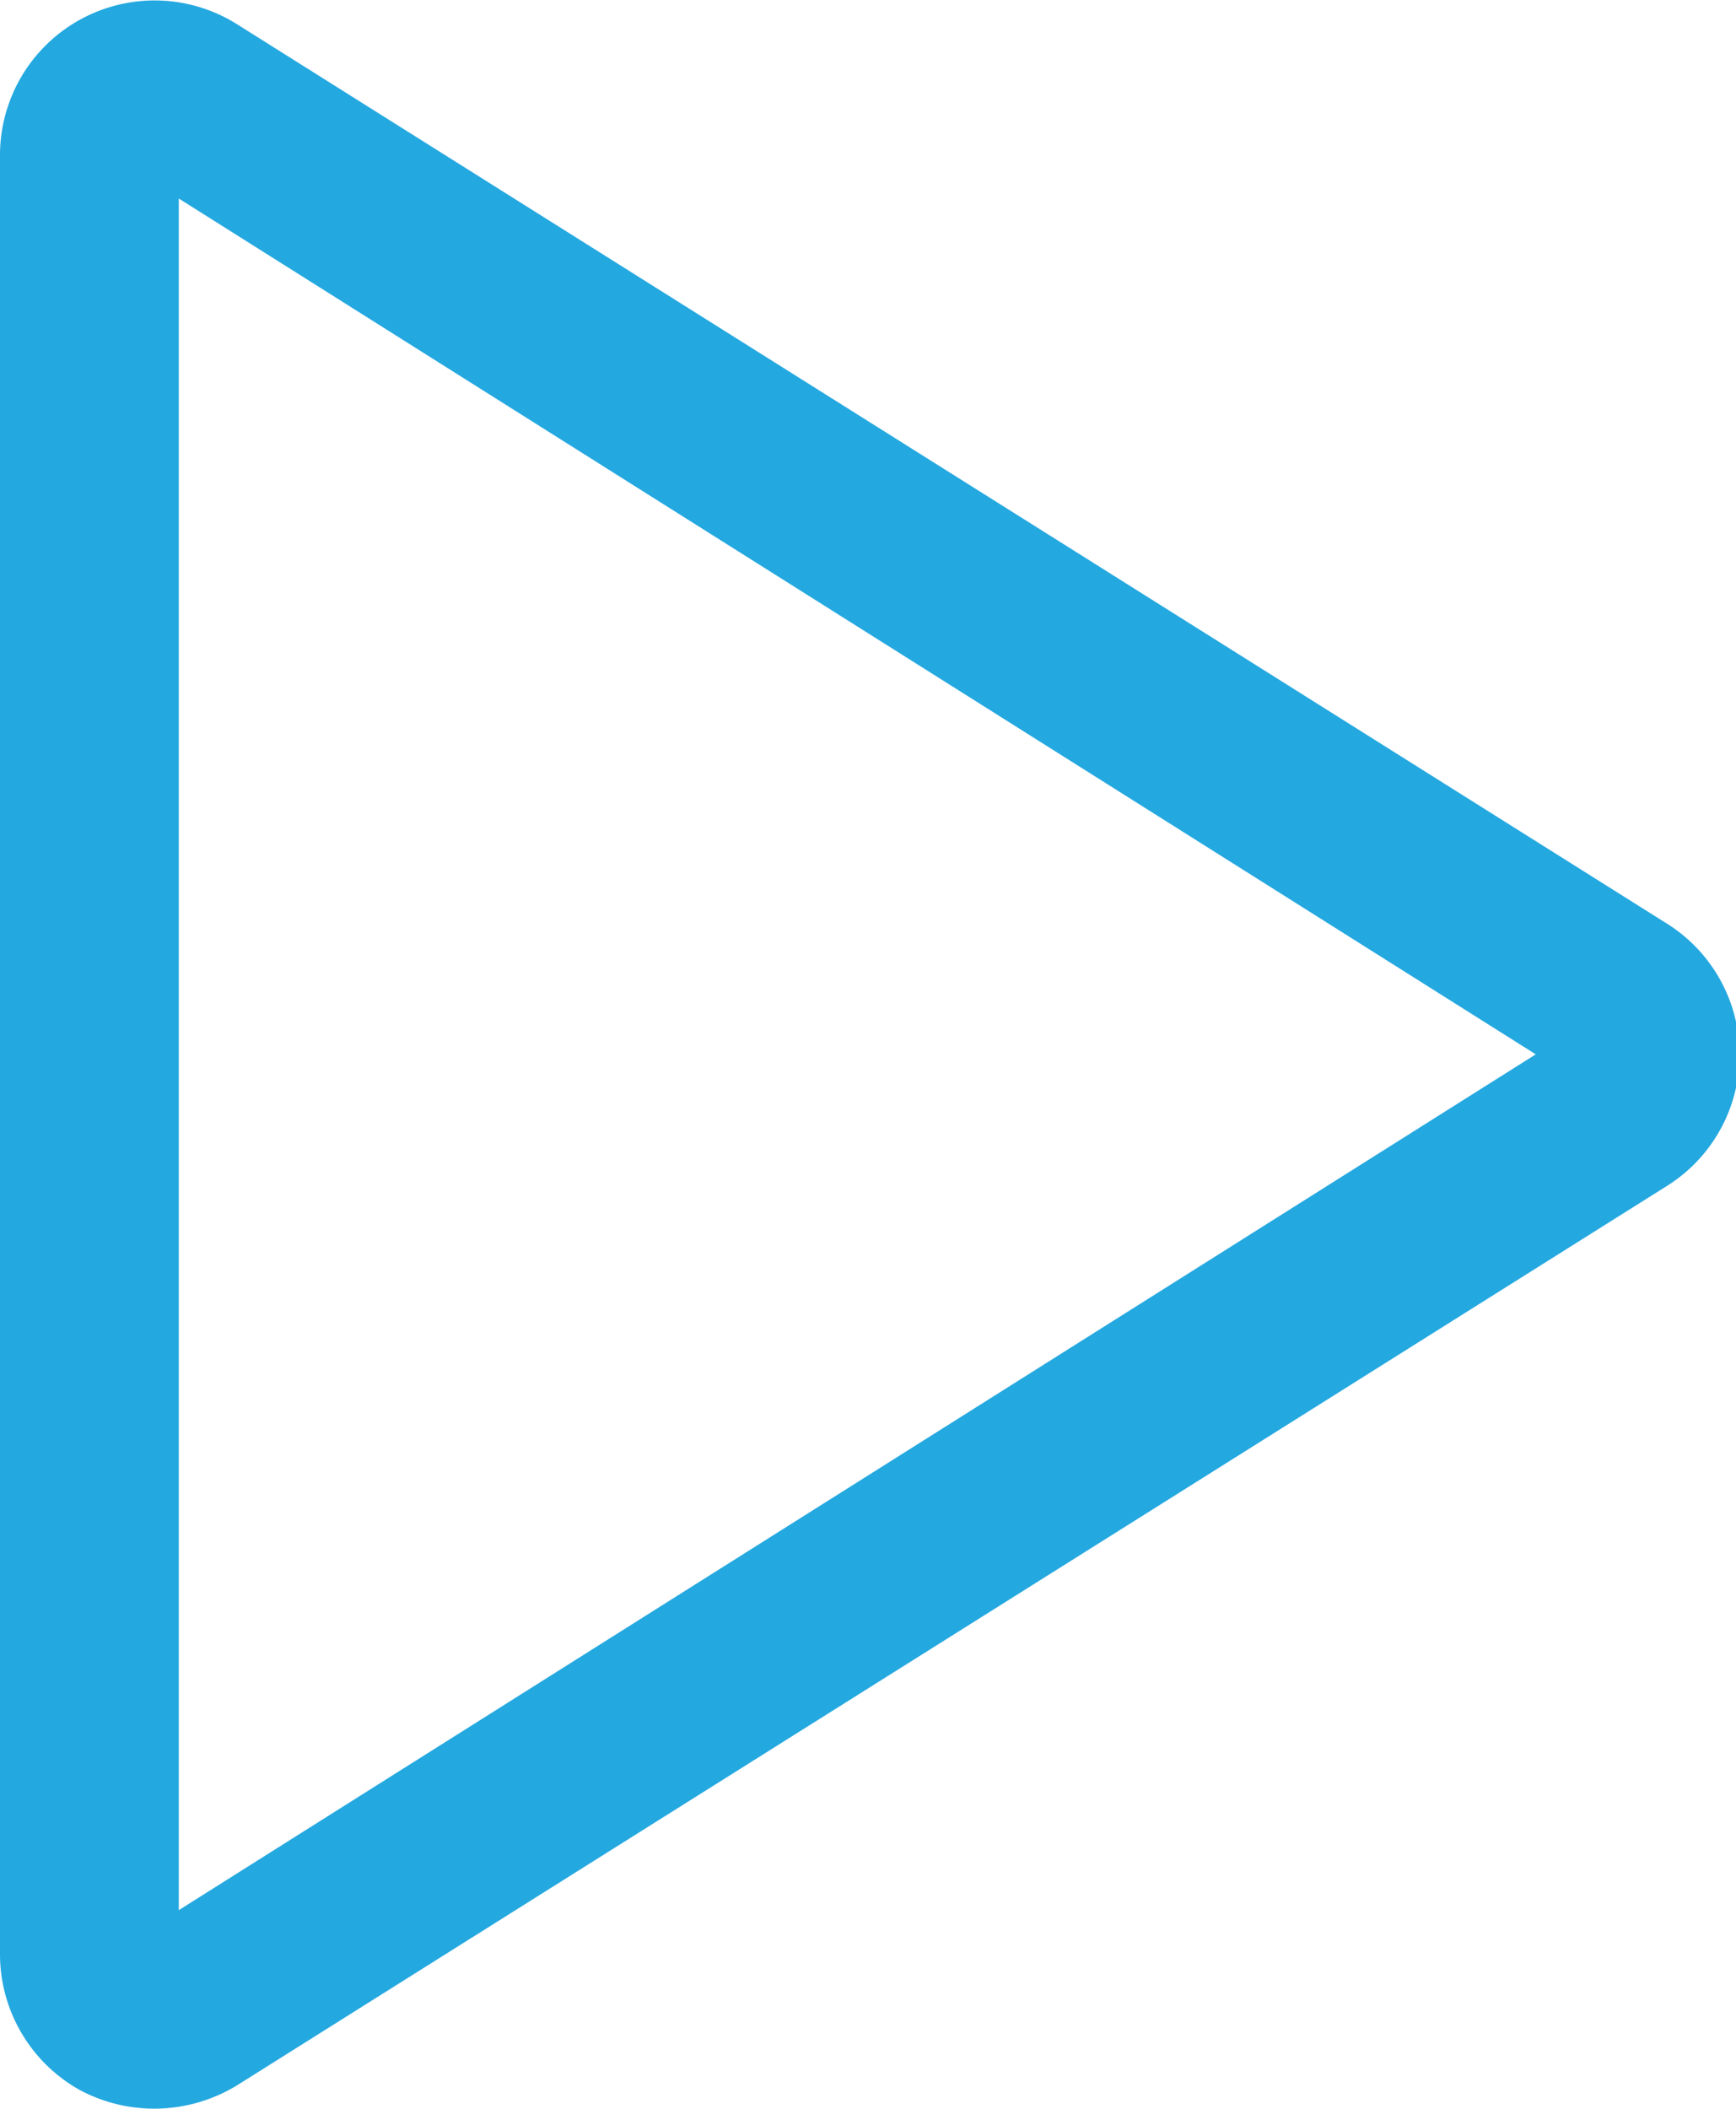
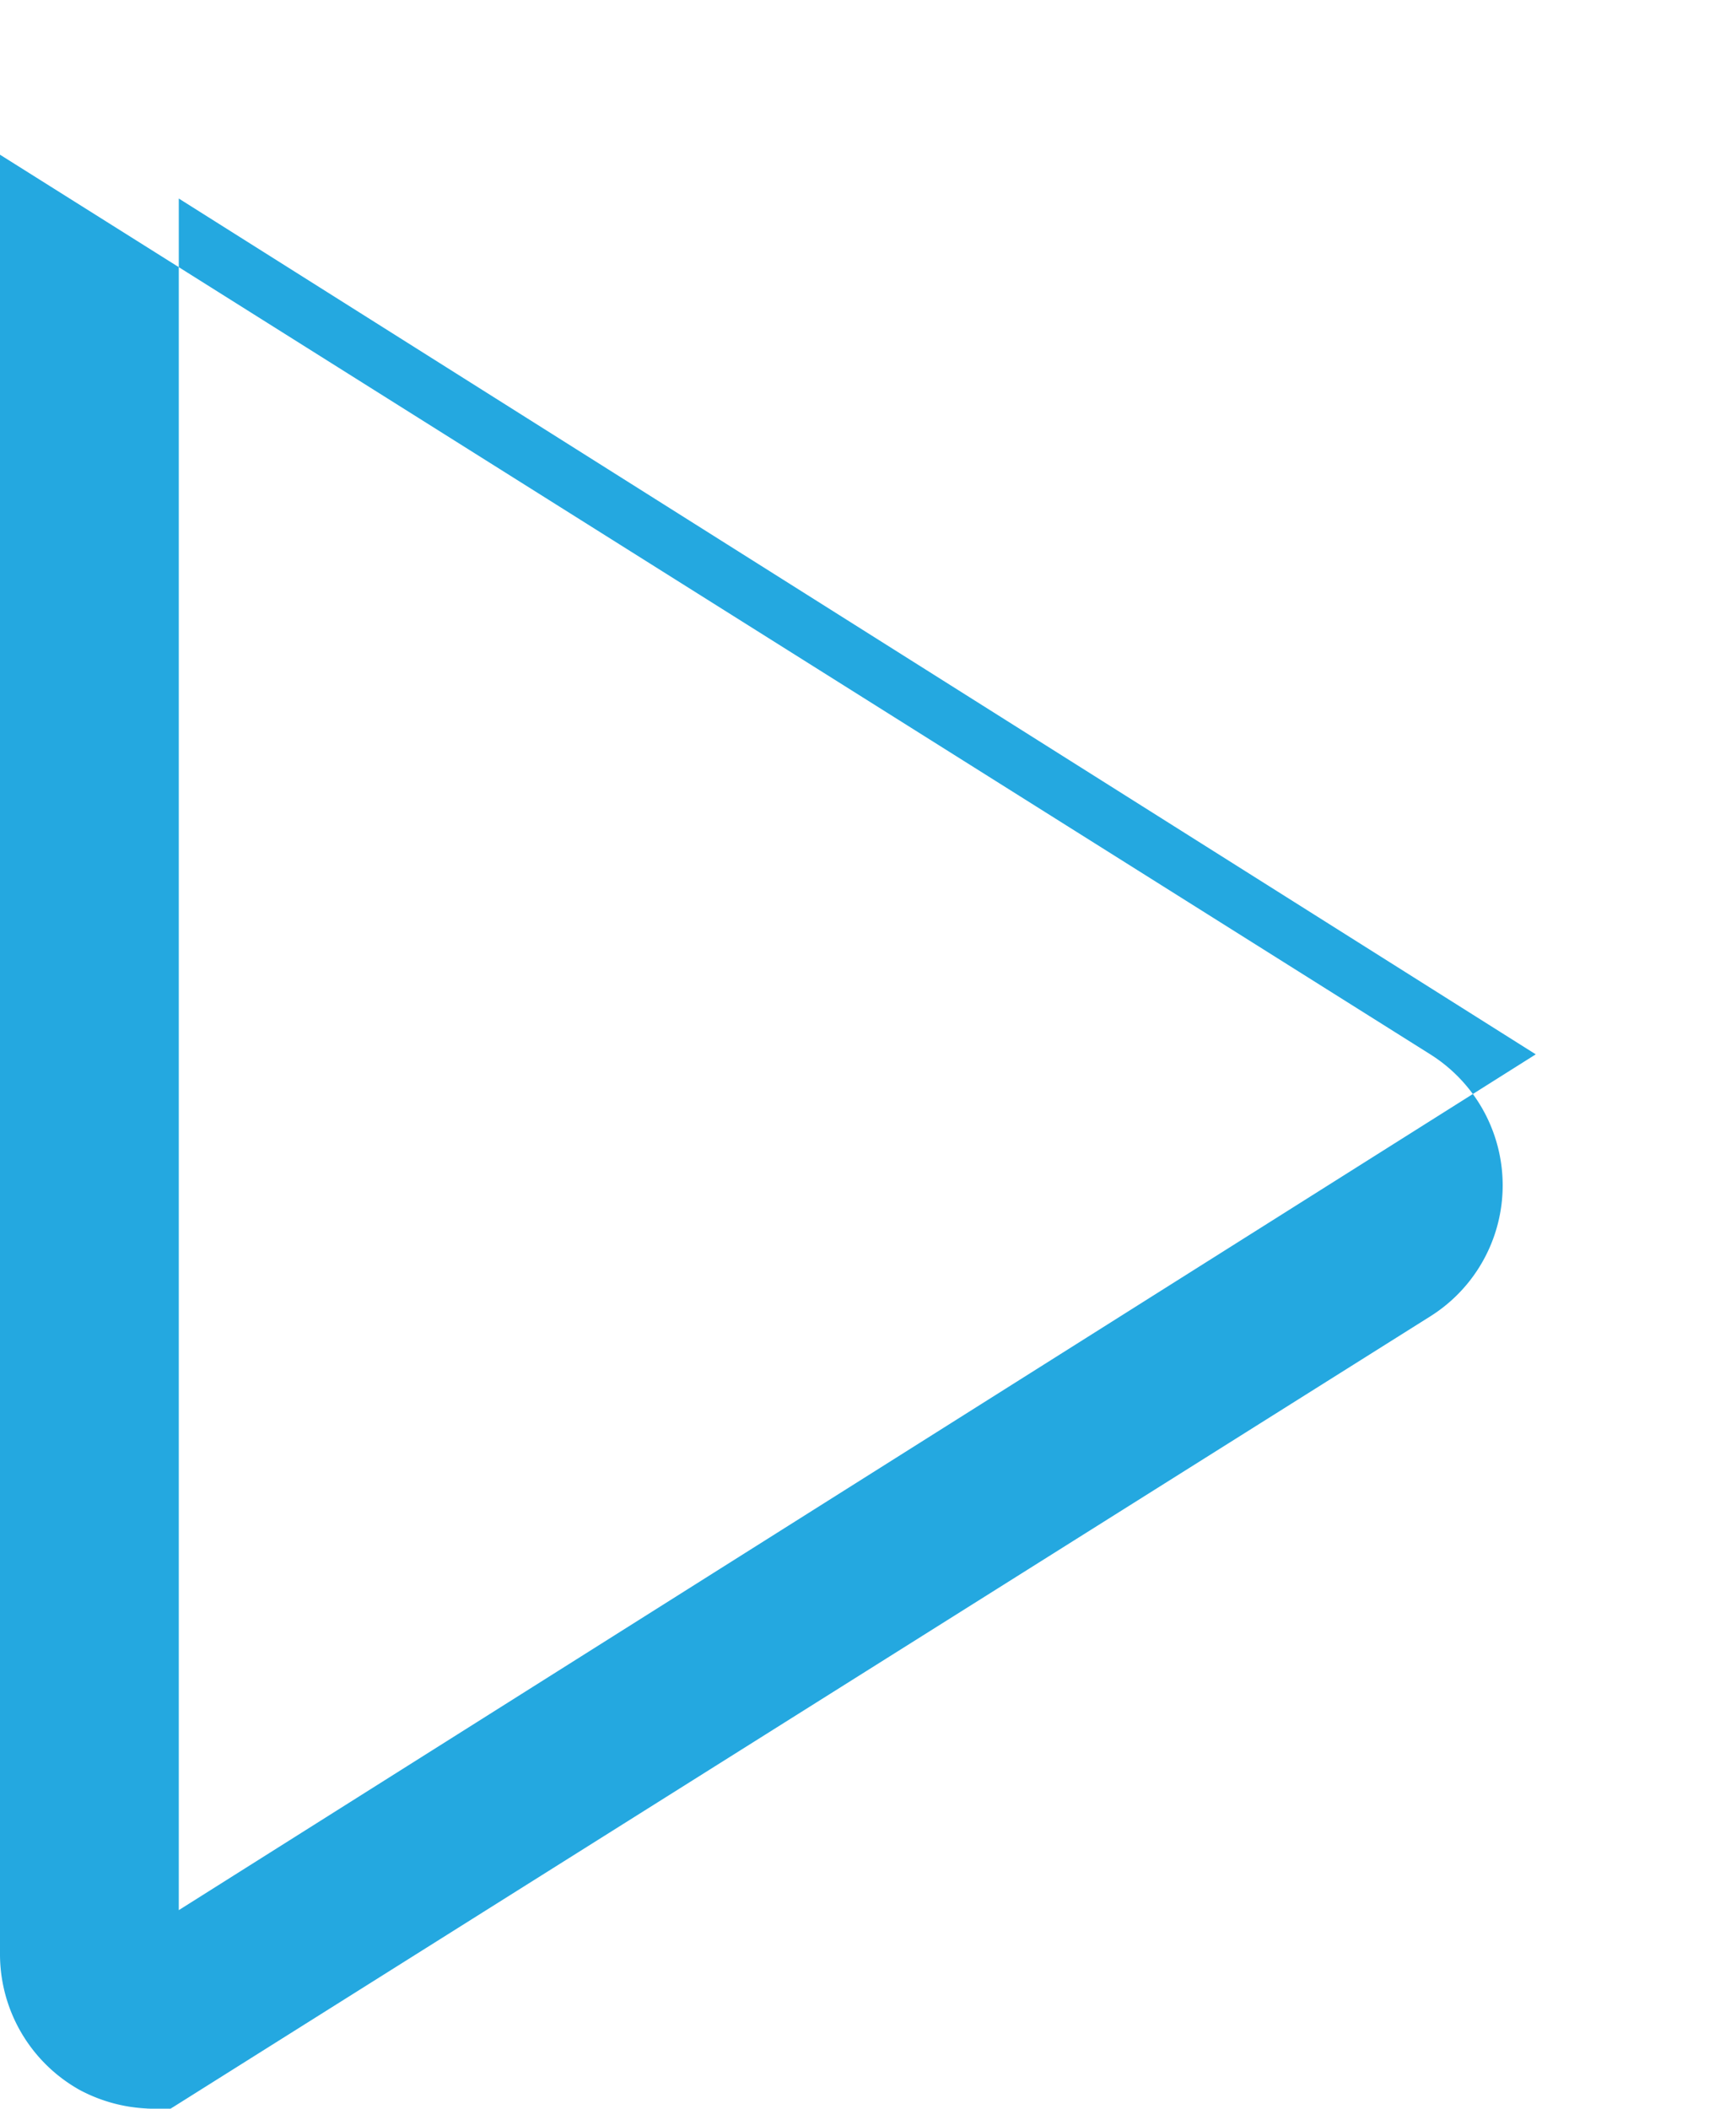
<svg xmlns="http://www.w3.org/2000/svg" id="Layer_1" data-name="Layer 1" viewBox="0 0 19.42 23.58">
  <defs>
    <style>.cls-1{fill:#24a8e0;}</style>
  </defs>
-   <path class="cls-1" d="M1.73,23.58a1.77,1.77,0,0,1-.84-.21A1.74,1.74,0,0,1,0,21.85V1.73A1.73,1.73,0,0,1,2.65.27l16,10.06a1.73,1.73,0,0,1,0,2.93l-16,10.06A1.78,1.78,0,0,1,1.73,23.58ZM2,2.22V21.36l15.18-9.57Z" />
+   <path class="cls-1" d="M1.73,23.58a1.77,1.77,0,0,1-.84-.21A1.74,1.74,0,0,1,0,21.85V1.73l16,10.06a1.73,1.73,0,0,1,0,2.93l-16,10.06A1.78,1.78,0,0,1,1.73,23.58ZM2,2.22V21.36l15.18-9.57Z" />
</svg>